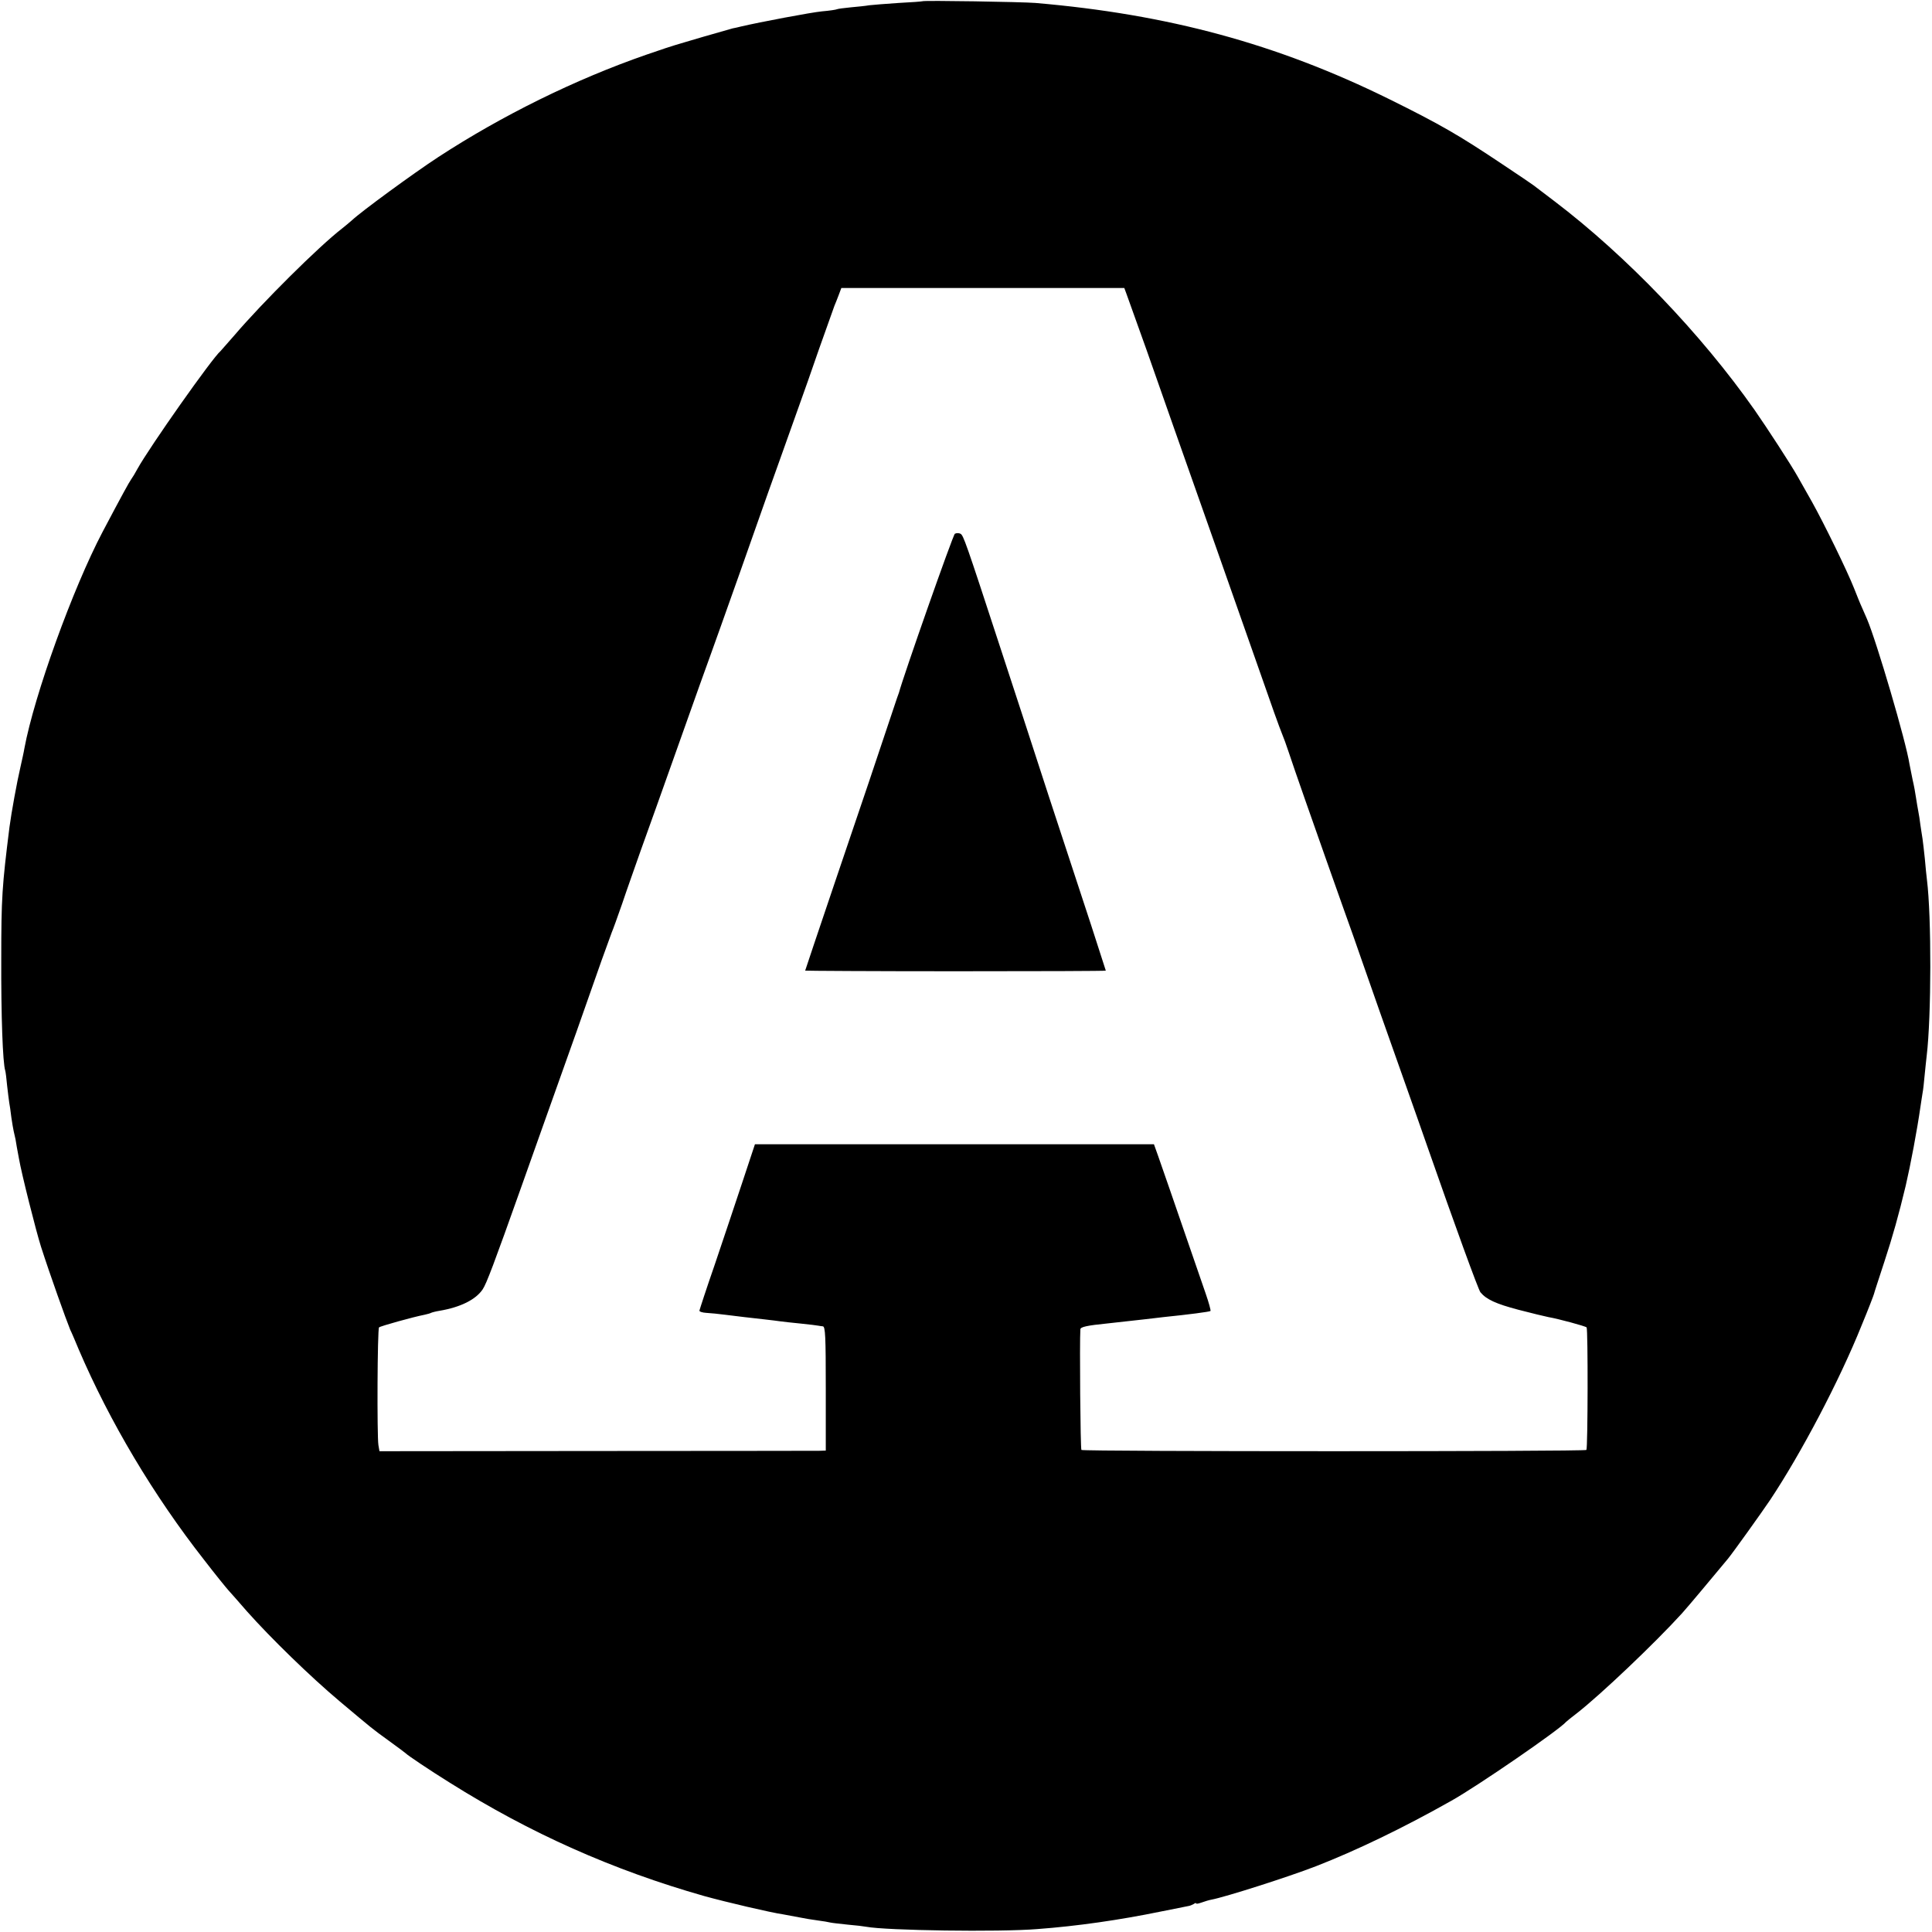
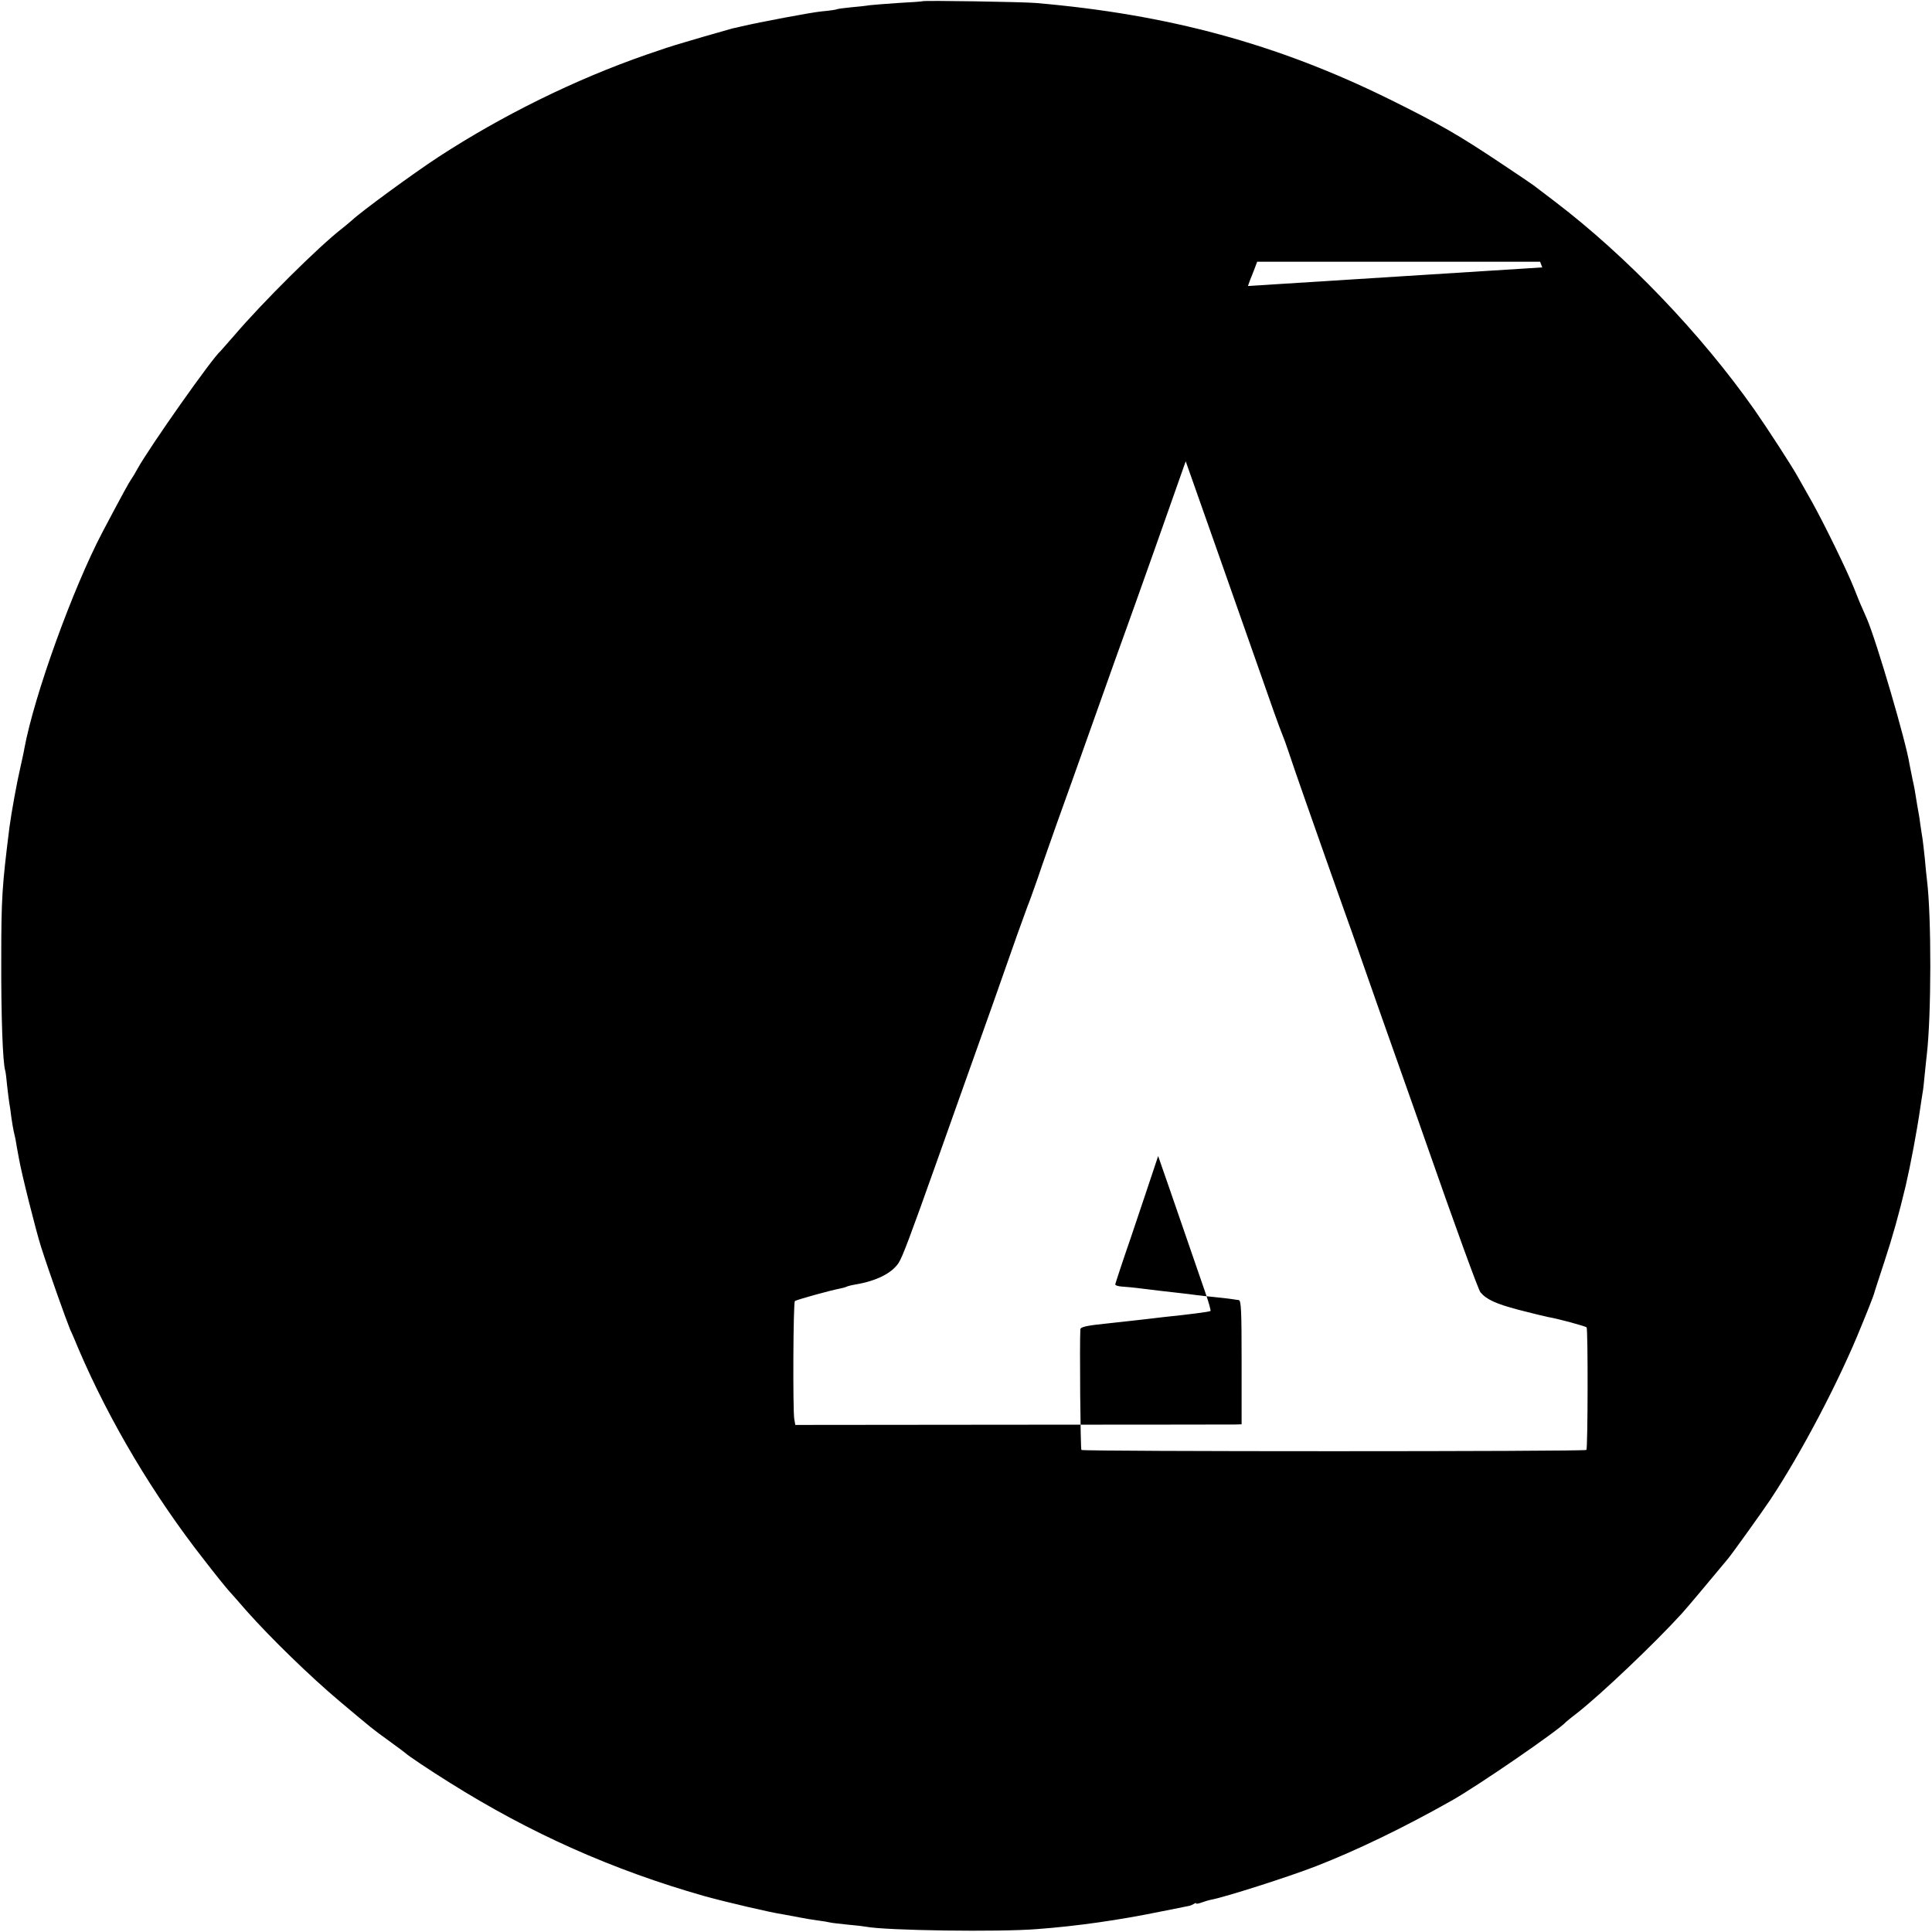
<svg xmlns="http://www.w3.org/2000/svg" version="1.0" width="919pt" height="919pt" viewBox="0 0 919 919" preserveAspectRatio="xMidYMid meet">
  <g transform="translate(0,919) scale(0.1,-0.1)" fill="#000000" stroke="none">
-     <path d="M4387 9184 c-1 -1 -51 -5 -112 -8 -60 -4 -123 -9 -140 -11 -16 -3 -56 -7 -89 -10 -32 -3 -61 -7 -65 -9 -3 -2 -35 -7 -71 -10 -52 -5 -295 -51 -385 -72 -11 -3 -29 -7 -40 -9 -11 -3 -74 -21 -140 -40 -66 -20 -127 -37 -135 -40 -8 -2 -69 -22 -135 -45 -340 -118 -686 -289 -990 -487 -122 -80 -365 -258 -410 -300 -11 -10 -33 -28 -48 -40 -110 -85 -379 -352 -512 -508 -33 -38 -63 -72 -66 -75 -38 -31 -338 -457 -395 -560 -10 -19 -24 -42 -30 -50 -10 -14 -43 -74 -136 -250 -142 -270 -325 -777 -372 -1030 -2 -14 -11 -54 -19 -90 -16 -68 -43 -216 -52 -285 -35 -280 -39 -335 -39 -625 -1 -270 7 -497 19 -533 2 -6 6 -39 9 -72 4 -33 8 -69 10 -80 2 -11 7 -42 10 -70 4 -27 9 -57 11 -65 2 -8 6 -26 9 -40 2 -14 9 -54 16 -90 12 -71 82 -348 105 -420 43 -134 119 -346 139 -395 8 -16 26 -59 41 -95 147 -343 356 -694 596 -1000 53 -69 106 -134 116 -145 10 -11 50 -56 88 -100 114 -128 301 -310 440 -427 161 -135 150 -127 237 -190 40 -29 75 -55 78 -58 8 -9 115 -81 210 -140 382 -240 774 -415 1210 -539 105 -29 318 -79 375 -87 17 -3 50 -9 75 -14 25 -5 65 -12 90 -15 25 -3 52 -8 60 -10 8 -2 46 -6 83 -10 37 -3 77 -8 87 -10 95 -18 632 -26 815 -11 189 14 390 43 585 83 69 14 130 26 135 27 6 1 16 5 23 9 6 5 12 6 12 3 0 -3 11 -1 25 4 14 5 36 12 48 14 64 12 363 107 497 159 190 74 413 181 645 312 123 69 513 337 545 375 3 3 25 21 50 40 112 87 372 334 501 476 29 32 155 183 218 259 24 29 162 222 201 280 147 221 329 566 435 830 32 77 58 145 59 150 1 6 24 75 50 155 39 119 67 218 101 360 23 99 54 263 70 375 3 22 8 51 10 65 3 14 7 52 10 85 3 33 8 76 10 95 22 185 23 659 1 835 -2 17 -7 62 -10 100 -4 39 -9 81 -11 95 -2 14 -7 43 -10 65 -3 23 -7 52 -10 65 -3 13 -7 42 -11 65 -3 22 -10 60 -16 85 -5 25 -12 59 -15 75 -16 106 -157 585 -202 690 -5 11 -16 36 -24 55 -9 19 -25 60 -37 90 -33 84 -144 311 -201 413 -29 51 -60 106 -69 122 -31 55 -144 229 -204 315 -255 363 -610 733 -952 993 -49 37 -94 71 -100 76 -5 4 -71 49 -145 98 -209 140 -299 192 -544 313 -530 261 -1048 402 -1680 456 -60 5 -533 13 -538 8z m971 -1391 c6 -16 49 -136 96 -268 46 -132 195 -555 331 -940 135 -385 260 -738 276 -785 17 -47 34 -94 39 -105 5 -11 18 -47 29 -80 11 -33 47 -139 81 -235 34 -96 77 -218 95 -270 18 -52 57 -160 85 -240 29 -80 69 -194 90 -255 39 -112 112 -320 215 -610 31 -88 74 -209 95 -270 131 -375 242 -680 252 -692 28 -34 74 -55 180 -83 62 -16 127 -32 143 -35 47 -8 176 -43 182 -49 7 -7 6 -576 -1 -583 -8 -8 -2395 -8 -2402 0 -5 4 -9 516 -5 574 1 11 30 18 131 28 107 12 145 16 180 20 19 2 58 7 85 10 118 12 218 25 223 29 2 3 -8 40 -23 83 -178 517 -205 594 -226 654 l-20 56 -949 0 -949 0 -60 -181 c-33 -100 -92 -275 -131 -391 -40 -115 -72 -214 -73 -219 -1 -5 14 -10 33 -11 19 -1 60 -5 90 -9 30 -4 71 -9 90 -11 60 -7 144 -16 170 -20 14 -2 59 -7 100 -11 41 -4 78 -9 83 -10 4 -1 13 -2 21 -3 12 -1 14 -49 14 -296 l0 -295 -31 -1 c-18 0 -495 -1 -1062 -1 l-1030 -1 -5 29 c-7 41 -5 553 3 560 6 6 164 50 216 60 14 3 28 7 31 9 4 2 22 7 41 10 100 17 172 53 205 102 18 27 53 119 184 488 16 44 62 175 103 290 104 290 230 647 278 785 23 63 45 124 49 135 5 11 27 72 49 135 21 63 62 178 89 255 28 77 110 307 182 510 72 204 140 393 150 420 10 28 73 203 139 390 66 187 126 358 134 380 13 35 94 264 157 440 12 33 51 143 86 245 36 102 69 194 73 205 5 11 14 35 21 53 l12 32 673 0 673 0 10 -27z" />
-     <path d="M4542 6651 c-9 -5 -245 -677 -266 -756 -2 -5 -6 -17 -9 -25 -3 -8 -33 -98 -67 -200 -34 -102 -64 -192 -67 -200 -21 -61 -303 -894 -303 -897 0 -1 322 -3 715 -3 393 0 715 1 715 3 0 1 -32 99 -70 217 -39 118 -130 395 -202 615 -71 220 -175 537 -230 705 -166 508 -175 532 -189 541 -8 4 -20 4 -27 0z" />
+     <path d="M4387 9184 c-1 -1 -51 -5 -112 -8 -60 -4 -123 -9 -140 -11 -16 -3 -56 -7 -89 -10 -32 -3 -61 -7 -65 -9 -3 -2 -35 -7 -71 -10 -52 -5 -295 -51 -385 -72 -11 -3 -29 -7 -40 -9 -11 -3 -74 -21 -140 -40 -66 -20 -127 -37 -135 -40 -8 -2 -69 -22 -135 -45 -340 -118 -686 -289 -990 -487 -122 -80 -365 -258 -410 -300 -11 -10 -33 -28 -48 -40 -110 -85 -379 -352 -512 -508 -33 -38 -63 -72 -66 -75 -38 -31 -338 -457 -395 -560 -10 -19 -24 -42 -30 -50 -10 -14 -43 -74 -136 -250 -142 -270 -325 -777 -372 -1030 -2 -14 -11 -54 -19 -90 -16 -68 -43 -216 -52 -285 -35 -280 -39 -335 -39 -625 -1 -270 7 -497 19 -533 2 -6 6 -39 9 -72 4 -33 8 -69 10 -80 2 -11 7 -42 10 -70 4 -27 9 -57 11 -65 2 -8 6 -26 9 -40 2 -14 9 -54 16 -90 12 -71 82 -348 105 -420 43 -134 119 -346 139 -395 8 -16 26 -59 41 -95 147 -343 356 -694 596 -1000 53 -69 106 -134 116 -145 10 -11 50 -56 88 -100 114 -128 301 -310 440 -427 161 -135 150 -127 237 -190 40 -29 75 -55 78 -58 8 -9 115 -81 210 -140 382 -240 774 -415 1210 -539 105 -29 318 -79 375 -87 17 -3 50 -9 75 -14 25 -5 65 -12 90 -15 25 -3 52 -8 60 -10 8 -2 46 -6 83 -10 37 -3 77 -8 87 -10 95 -18 632 -26 815 -11 189 14 390 43 585 83 69 14 130 26 135 27 6 1 16 5 23 9 6 5 12 6 12 3 0 -3 11 -1 25 4 14 5 36 12 48 14 64 12 363 107 497 159 190 74 413 181 645 312 123 69 513 337 545 375 3 3 25 21 50 40 112 87 372 334 501 476 29 32 155 183 218 259 24 29 162 222 201 280 147 221 329 566 435 830 32 77 58 145 59 150 1 6 24 75 50 155 39 119 67 218 101 360 23 99 54 263 70 375 3 22 8 51 10 65 3 14 7 52 10 85 3 33 8 76 10 95 22 185 23 659 1 835 -2 17 -7 62 -10 100 -4 39 -9 81 -11 95 -2 14 -7 43 -10 65 -3 23 -7 52 -10 65 -3 13 -7 42 -11 65 -3 22 -10 60 -16 85 -5 25 -12 59 -15 75 -16 106 -157 585 -202 690 -5 11 -16 36 -24 55 -9 19 -25 60 -37 90 -33 84 -144 311 -201 413 -29 51 -60 106 -69 122 -31 55 -144 229 -204 315 -255 363 -610 733 -952 993 -49 37 -94 71 -100 76 -5 4 -71 49 -145 98 -209 140 -299 192 -544 313 -530 261 -1048 402 -1680 456 -60 5 -533 13 -538 8z m971 -1391 c6 -16 49 -136 96 -268 46 -132 195 -555 331 -940 135 -385 260 -738 276 -785 17 -47 34 -94 39 -105 5 -11 18 -47 29 -80 11 -33 47 -139 81 -235 34 -96 77 -218 95 -270 18 -52 57 -160 85 -240 29 -80 69 -194 90 -255 39 -112 112 -320 215 -610 31 -88 74 -209 95 -270 131 -375 242 -680 252 -692 28 -34 74 -55 180 -83 62 -16 127 -32 143 -35 47 -8 176 -43 182 -49 7 -7 6 -576 -1 -583 -8 -8 -2395 -8 -2402 0 -5 4 -9 516 -5 574 1 11 30 18 131 28 107 12 145 16 180 20 19 2 58 7 85 10 118 12 218 25 223 29 2 3 -8 40 -23 83 -178 517 -205 594 -226 654 c-33 -100 -92 -275 -131 -391 -40 -115 -72 -214 -73 -219 -1 -5 14 -10 33 -11 19 -1 60 -5 90 -9 30 -4 71 -9 90 -11 60 -7 144 -16 170 -20 14 -2 59 -7 100 -11 41 -4 78 -9 83 -10 4 -1 13 -2 21 -3 12 -1 14 -49 14 -296 l0 -295 -31 -1 c-18 0 -495 -1 -1062 -1 l-1030 -1 -5 29 c-7 41 -5 553 3 560 6 6 164 50 216 60 14 3 28 7 31 9 4 2 22 7 41 10 100 17 172 53 205 102 18 27 53 119 184 488 16 44 62 175 103 290 104 290 230 647 278 785 23 63 45 124 49 135 5 11 27 72 49 135 21 63 62 178 89 255 28 77 110 307 182 510 72 204 140 393 150 420 10 28 73 203 139 390 66 187 126 358 134 380 13 35 94 264 157 440 12 33 51 143 86 245 36 102 69 194 73 205 5 11 14 35 21 53 l12 32 673 0 673 0 10 -27z" />
  </g>
</svg>